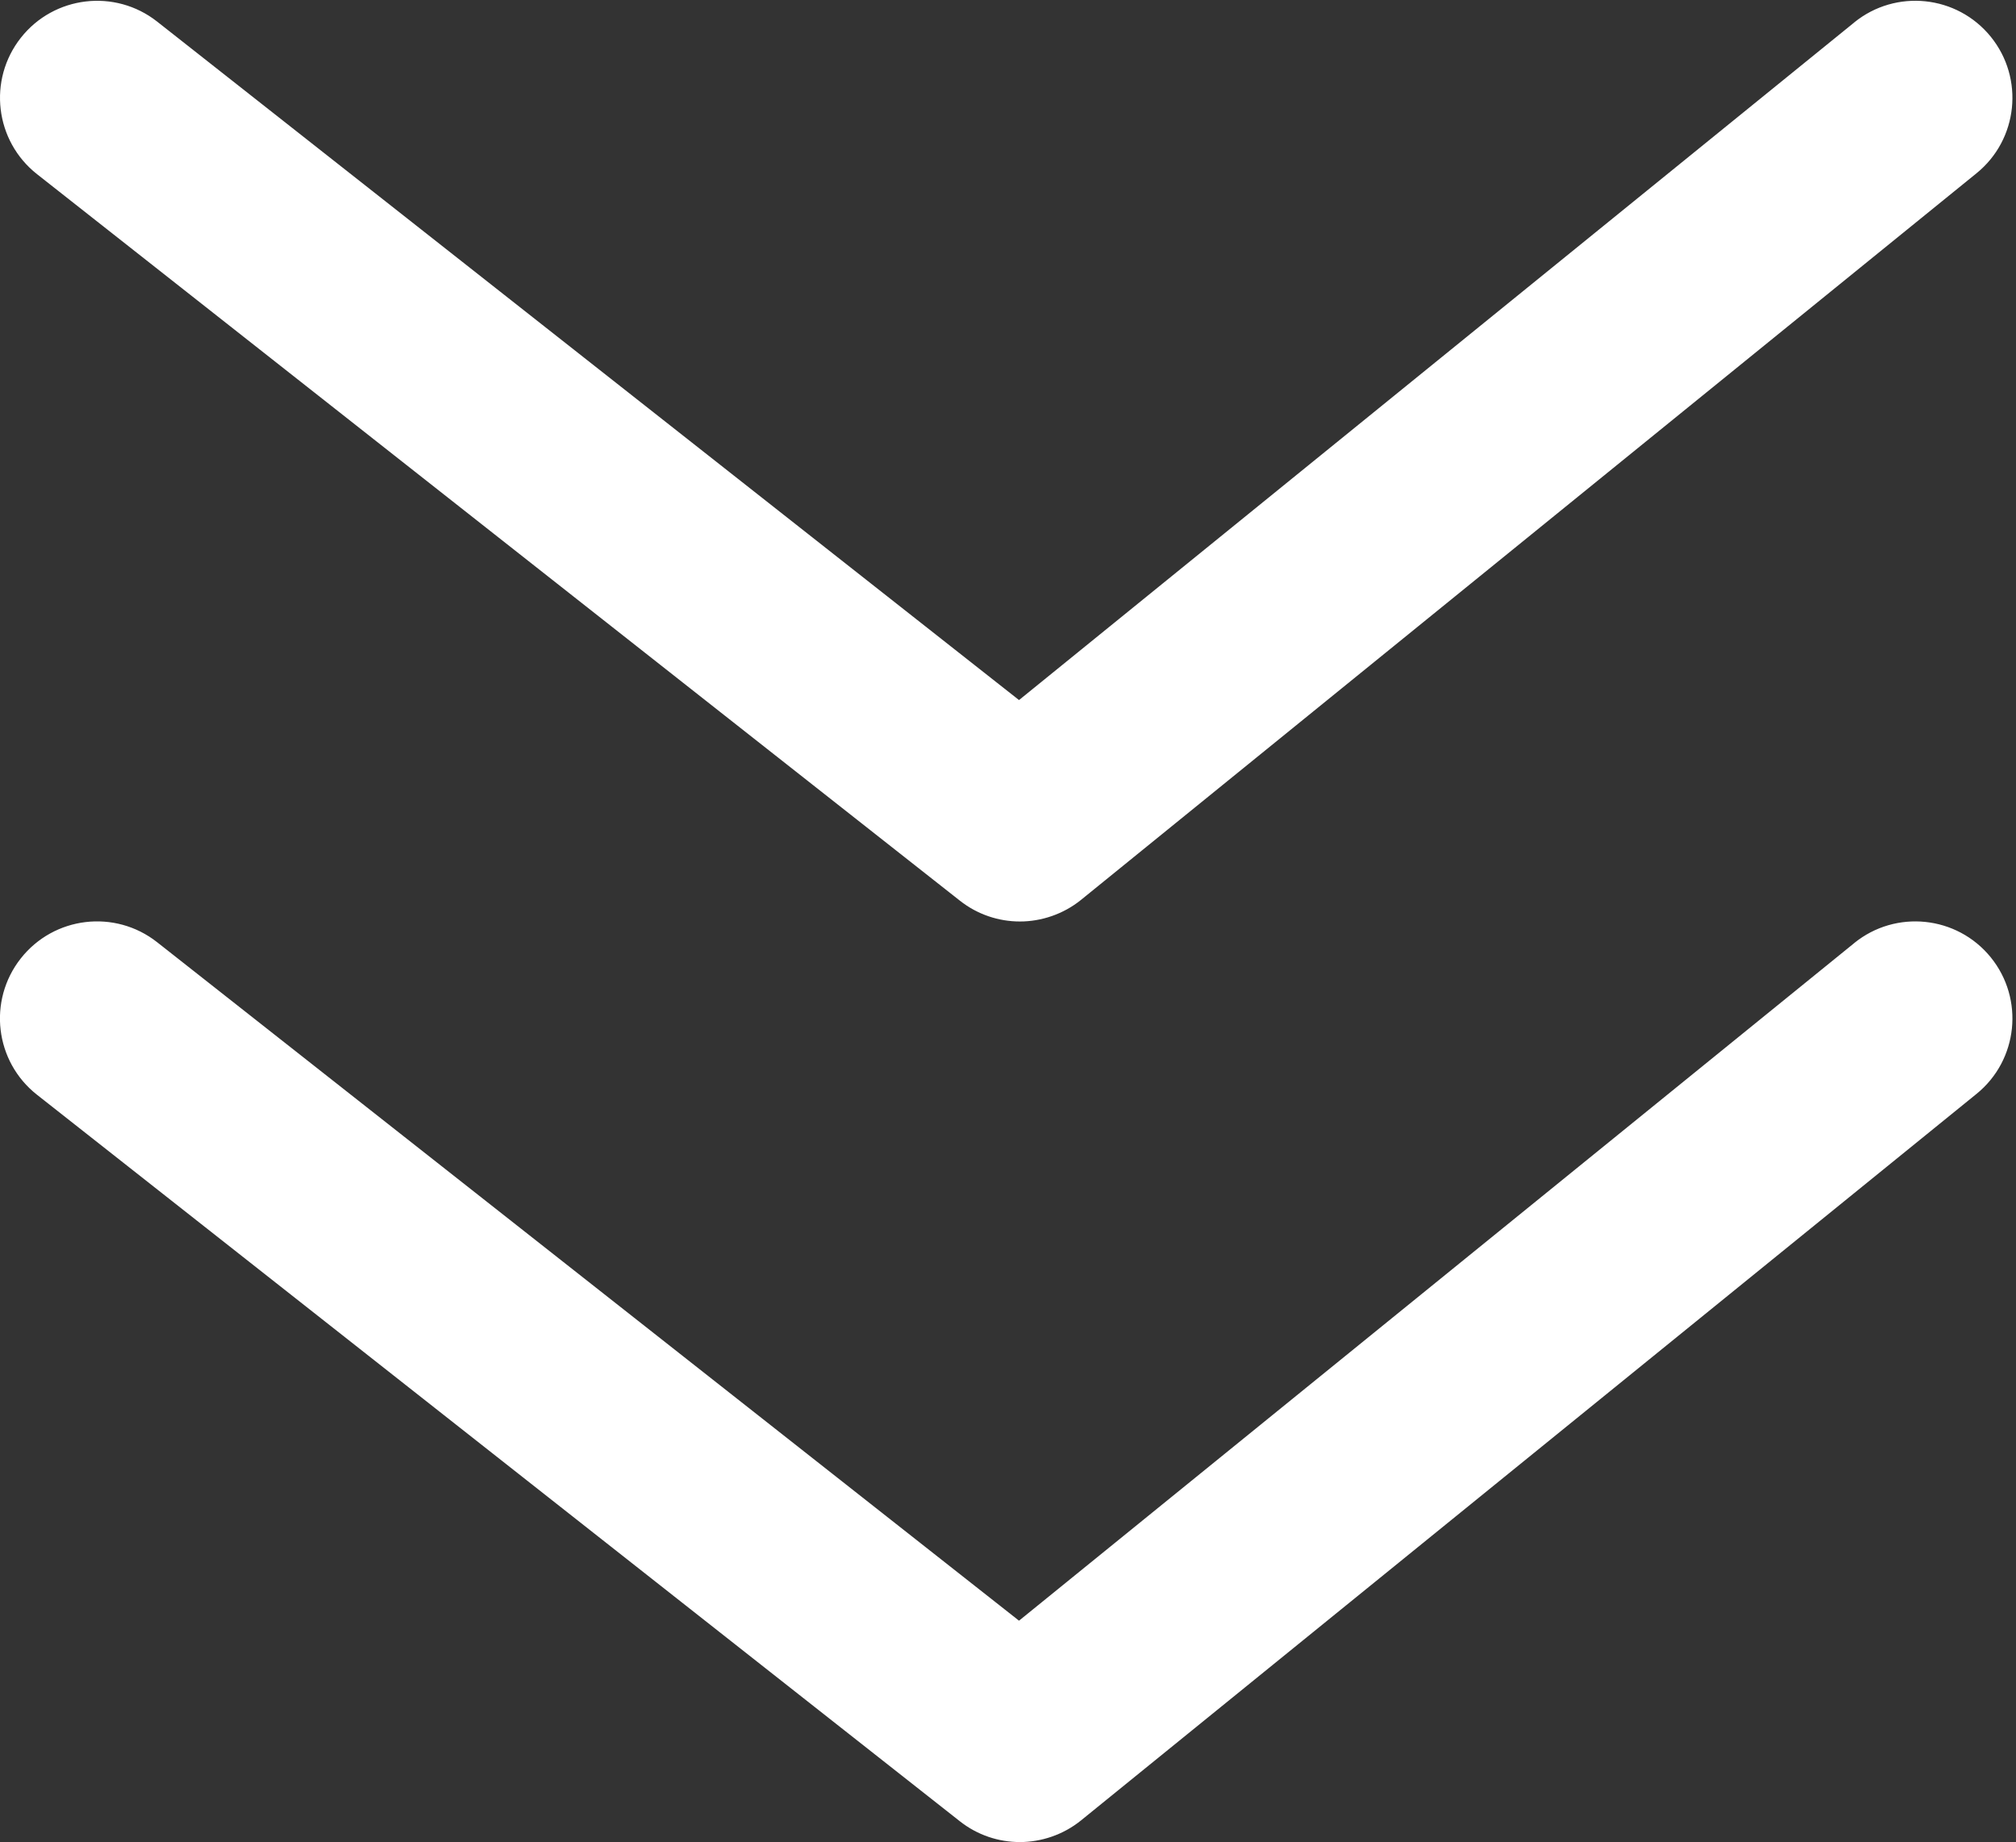
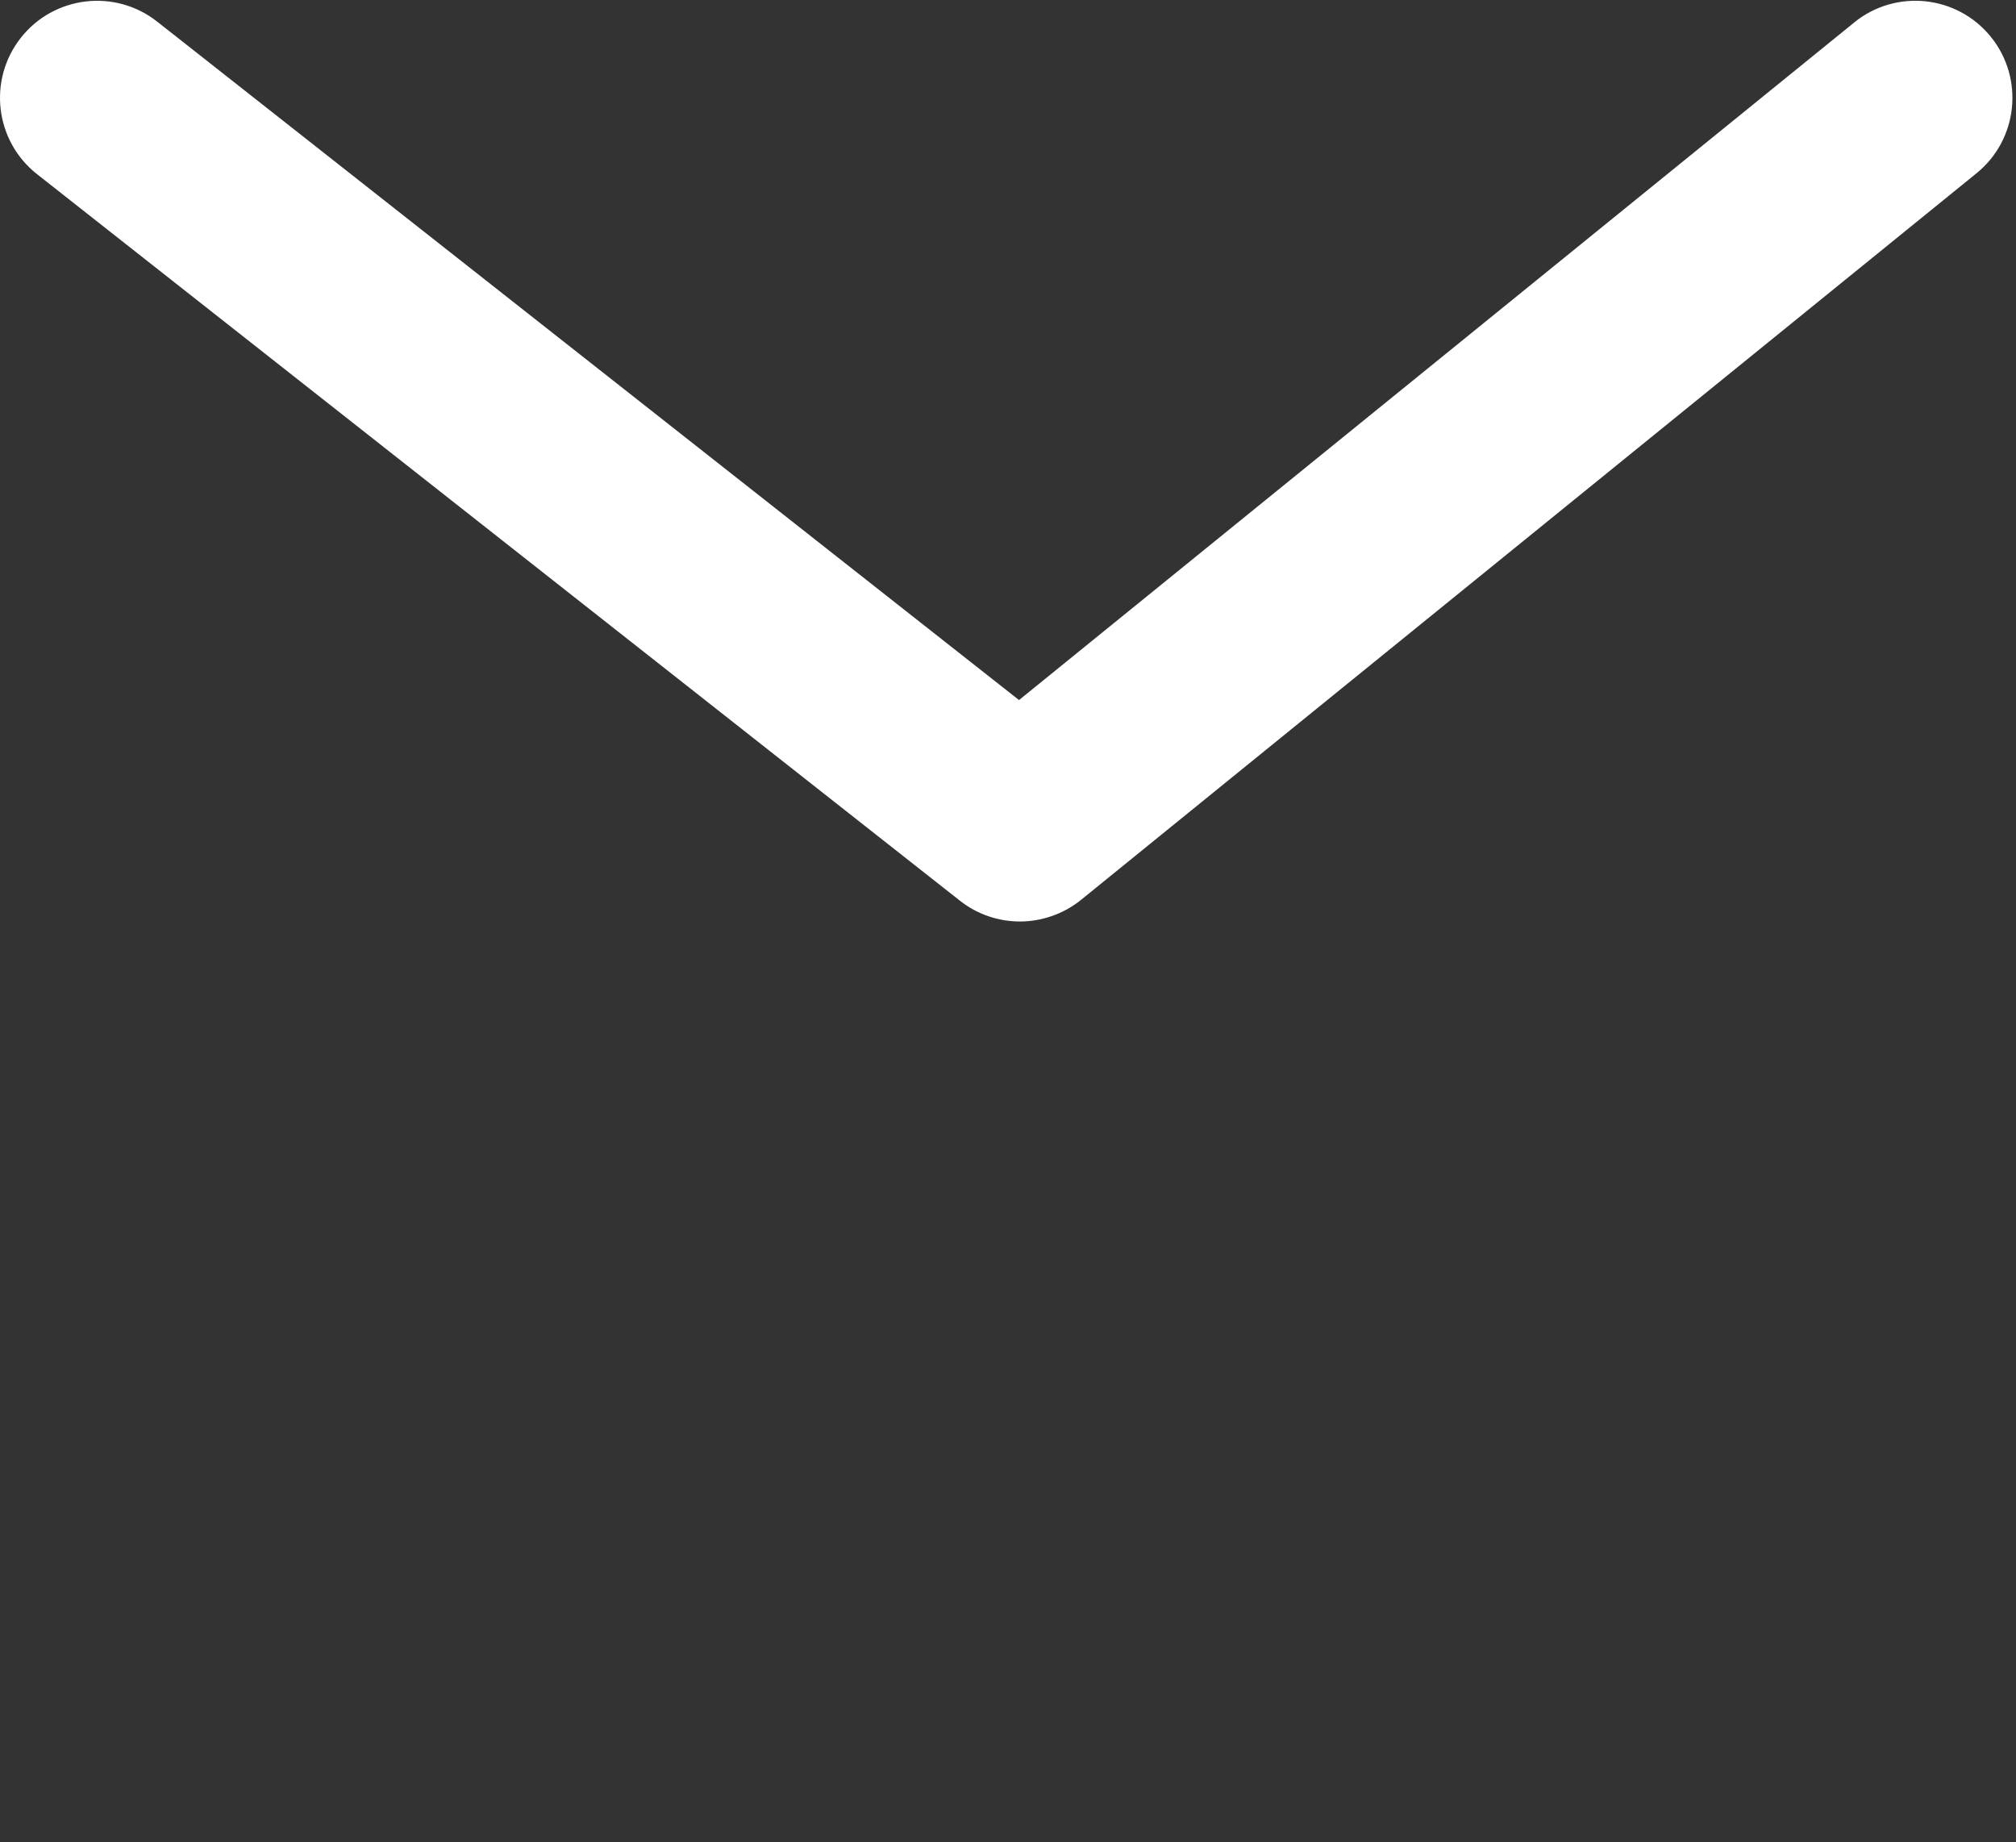
<svg xmlns="http://www.w3.org/2000/svg" id="scrooldwon_2" viewBox="0 0 396.09 361.88">
  <rect x="0" y="0" width="396.09" height="361.88" fill="#333333" stroke="none" />
  <defs>
    <style>.cls-1{fill:#fff;stroke-width:0px;}</style>
  </defs>
  <path class="cls-1" d="M364.3,4.42l-164.09,133.11L30.87,4.24C22.6-2.27,10.6-.84,4.09,7.43-2.43,15.71-1,27.7,7.28,34.22l181.31,142.72c3.46,2.73,7.63,4.09,11.8,4.09s8.52-1.42,12.02-4.26L388.33,34.04c8.18-6.63,9.43-18.65,2.8-26.83-6.64-8.18-18.65-9.43-26.83-2.8Z" />
-   <path class="cls-1" d="M364.3,185.28l-164.09,133.11L30.87,185.1c-8.28-6.52-20.27-5.09-26.79,3.19-6.52,8.28-5.09,20.27,3.19,26.78l181.31,142.72c3.46,2.73,7.63,4.09,11.8,4.09s8.52-1.42,12.02-4.26l175.93-142.72c8.18-6.63,9.43-18.65,2.8-26.83-6.64-8.18-18.65-9.43-26.83-2.8Z" />
</svg>